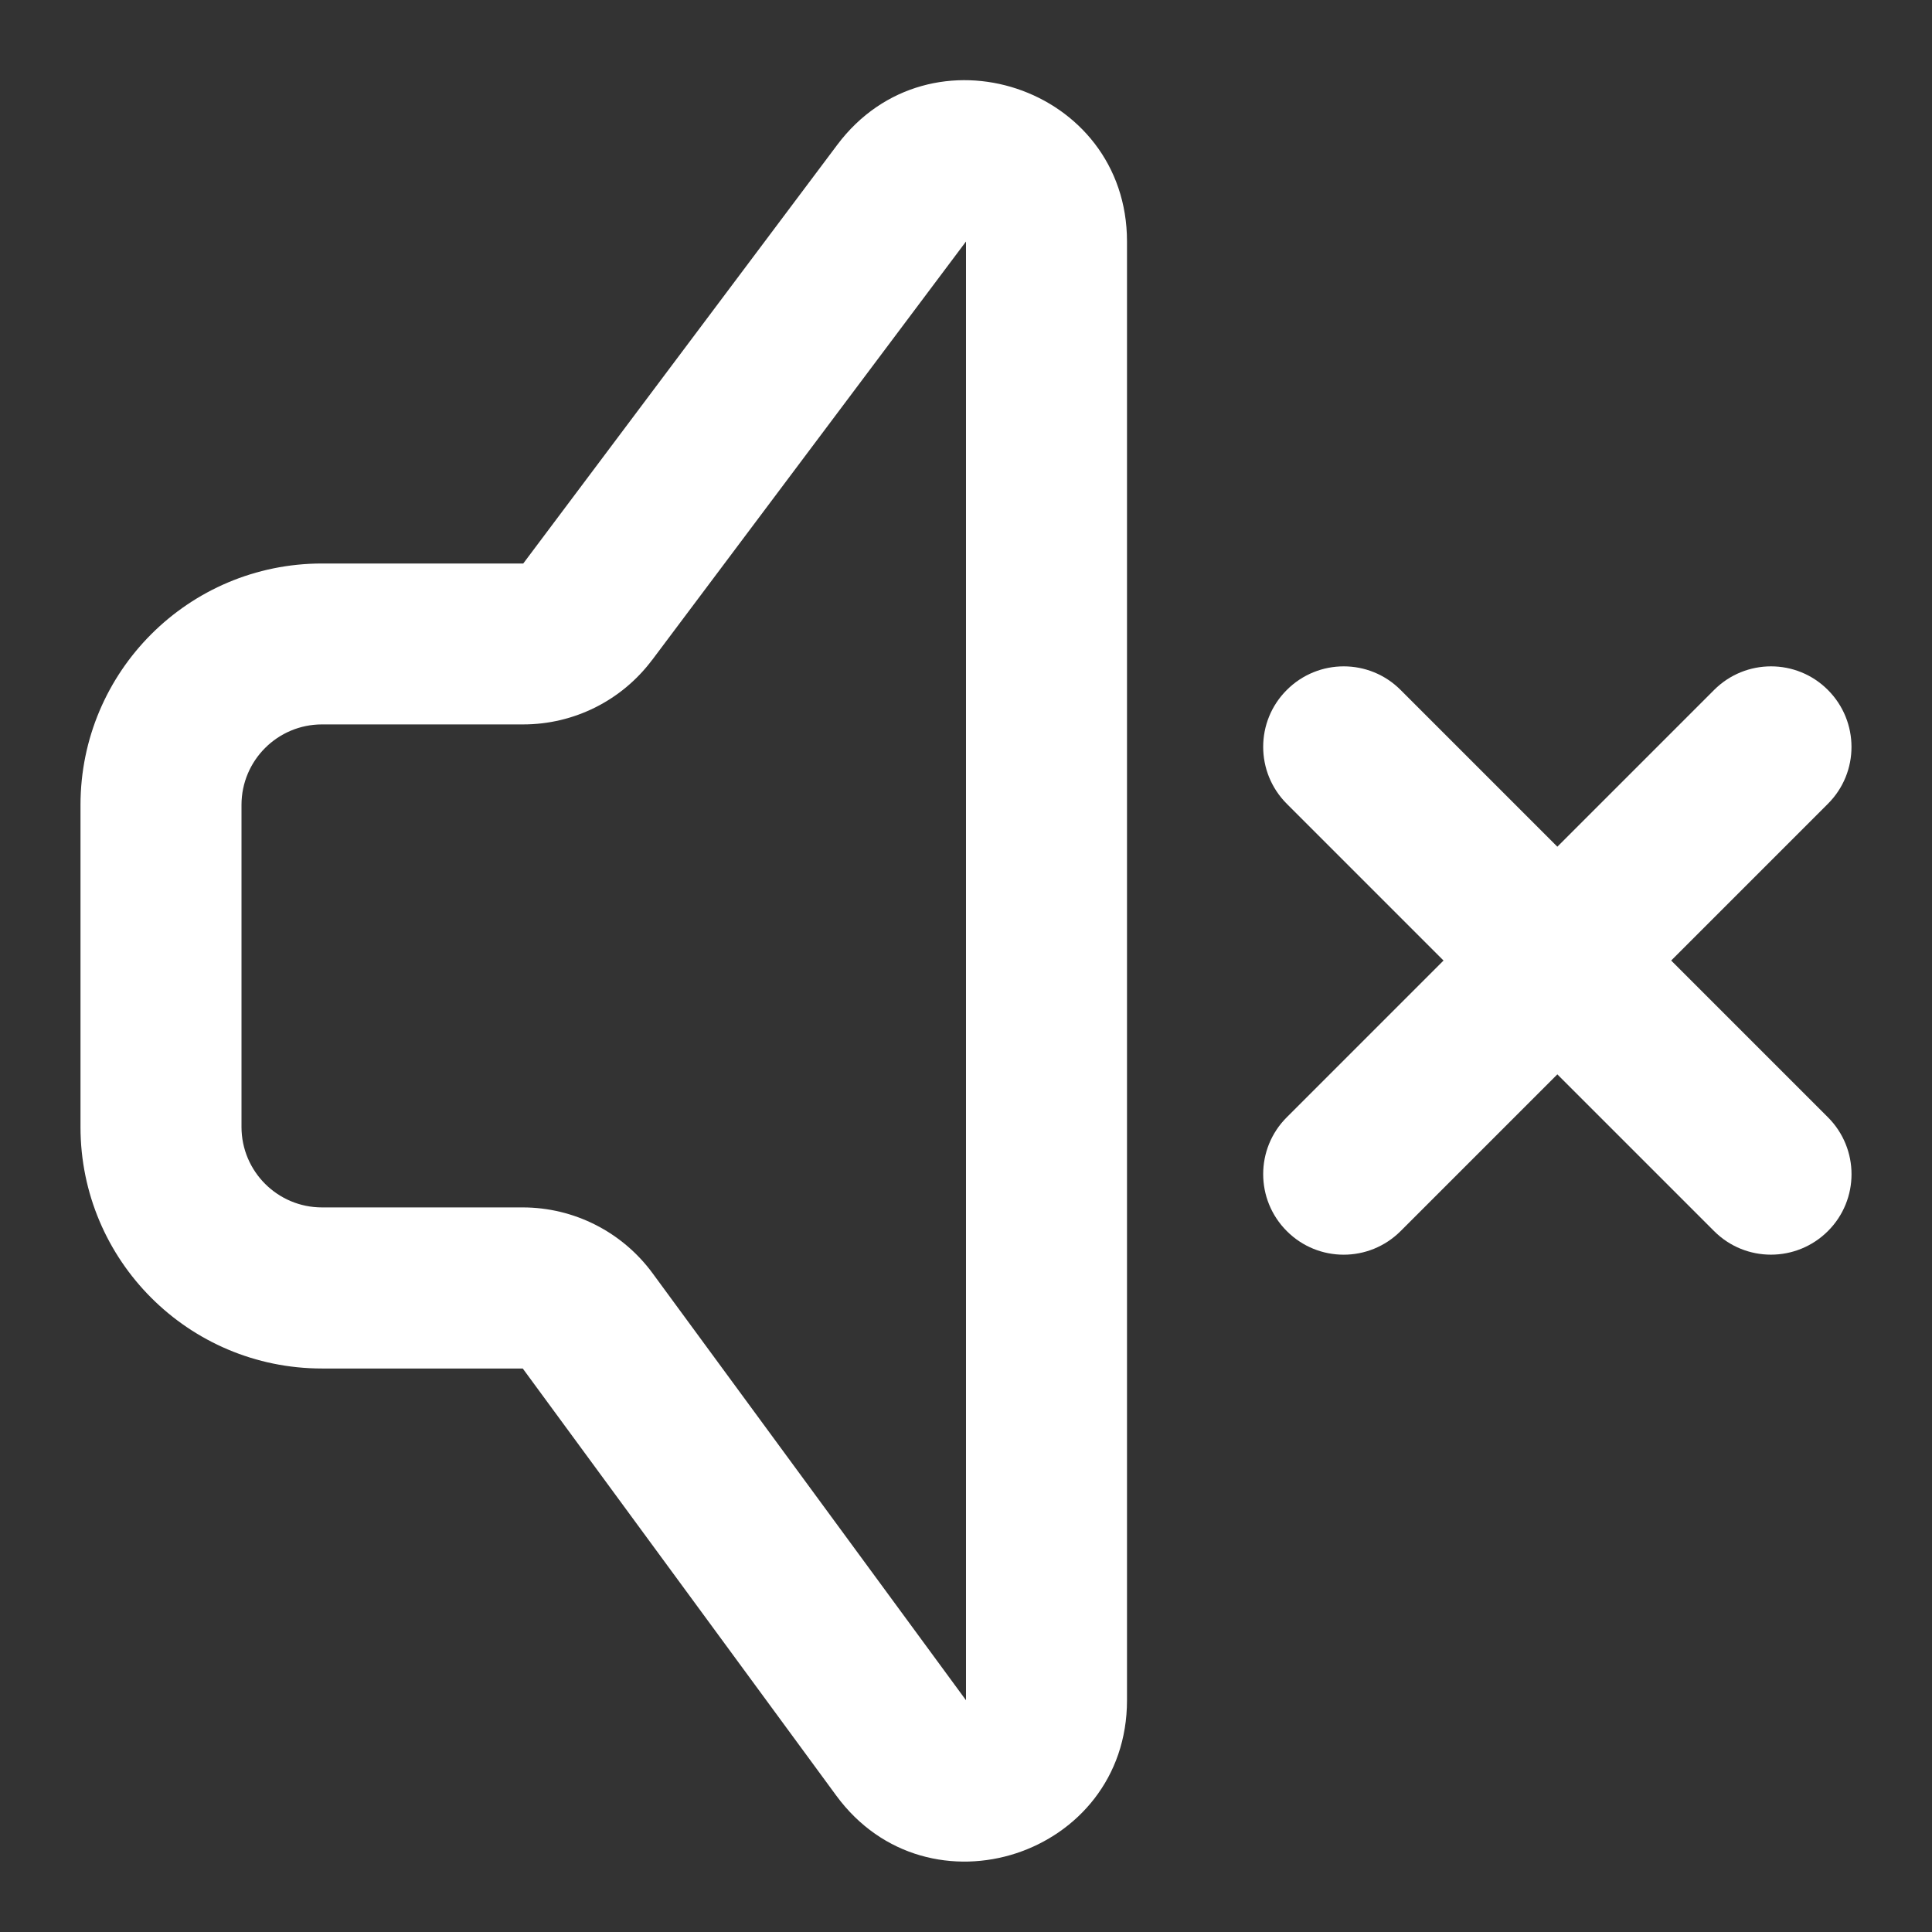
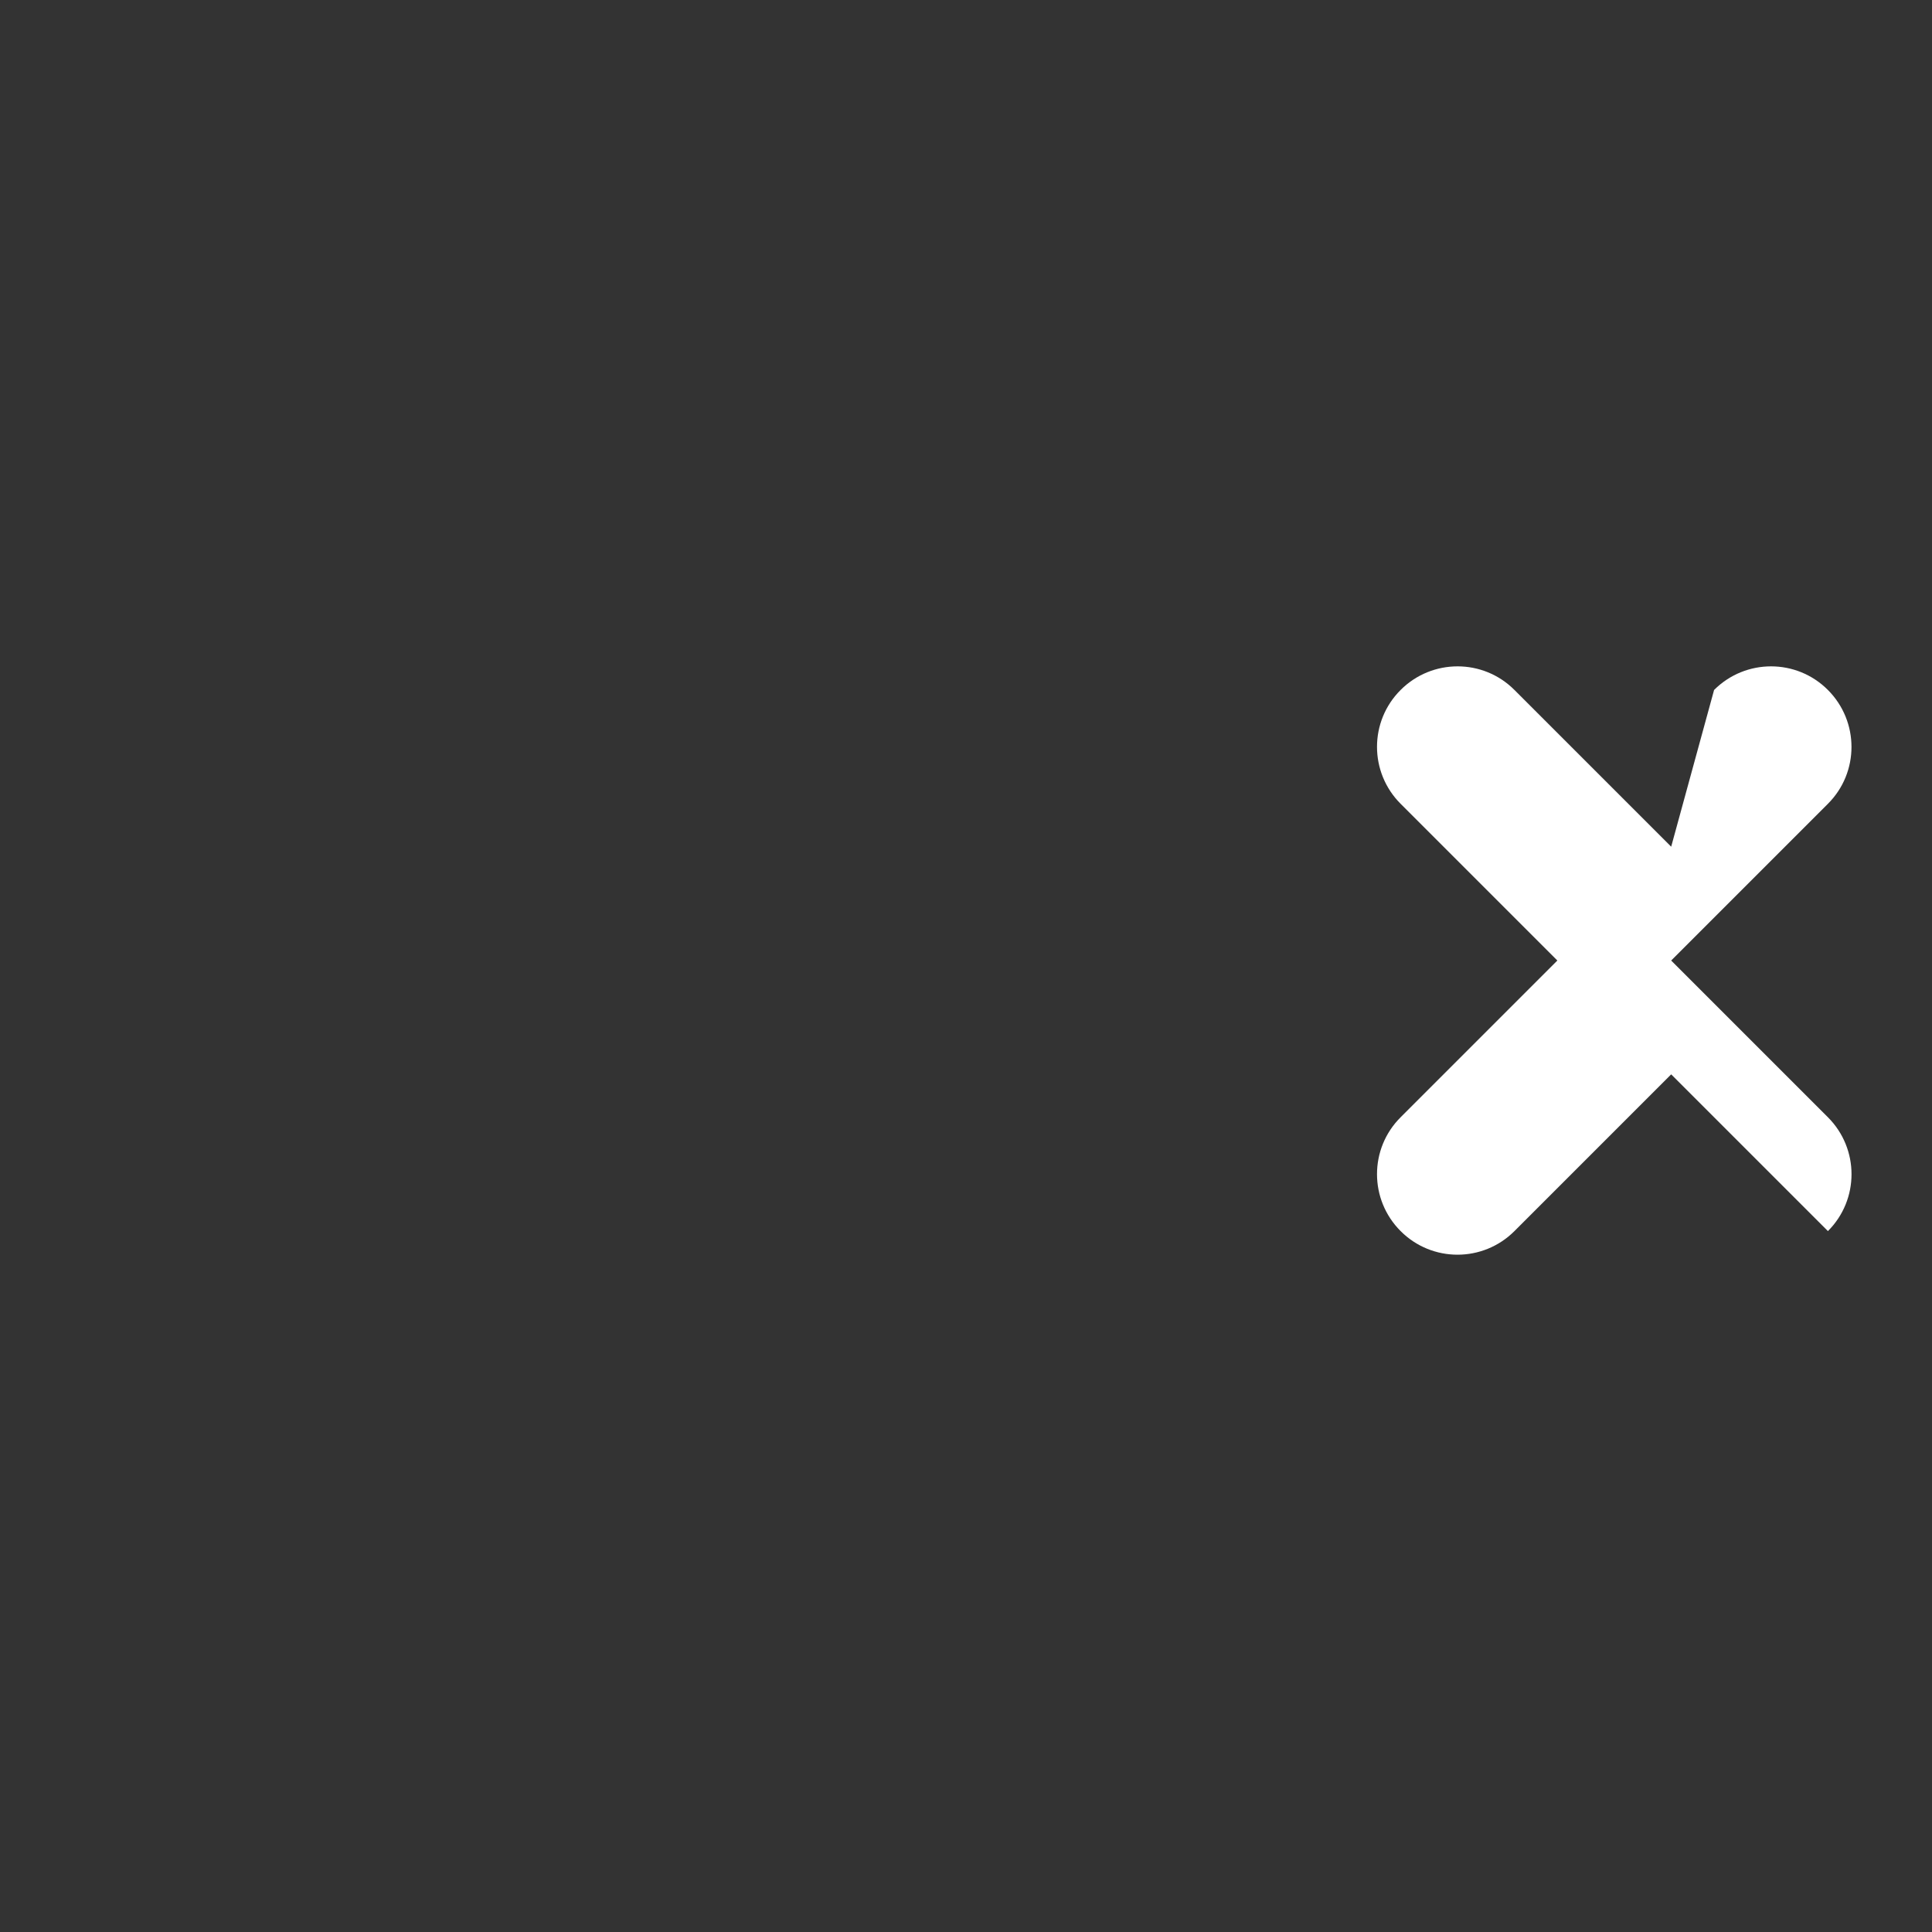
<svg xmlns="http://www.w3.org/2000/svg" fill="none" height="800" viewBox="0 0 24 24" width="800">
  <rect x="0" y="0" width="24" height="24" fill="#333333" stroke="none" />
  <g fill="#fff">
-     <path clip-rule="evenodd" d="m14 3c0-1.922-2.447-2.738-3.6-1.2l-3.9 5.2h-2.5c-1.657 0-3 1.343-3 3v4c0 1.657 1.343 3 3 3h2.494l3.894 5.305c1.143 1.558 3.612.749 3.612-1.183zm-5.9 5.2 3.9-5.2v18.121l-3.894-5.305c-.377-.513-.976-.817-1.612-.817h-2.494c-.552 0-1-.448-1-1v-4c0-.552.448-1 1-1h2.5c.63 0 1.222-.296 1.6-.8z" fill-rule="evenodd" />
-     <path d="m21.293 8.571c.391-.391 1.024-.391 1.414 0s.391 1.024 0 1.414l-1.947 1.947 1.947 1.947c.391.391.391 1.024 0 1.414s-1.024.391-1.414 0l-1.947-1.947-1.947 1.947c-.391.391-1.024.391-1.414 0-.391-.391-.391-1.024 0-1.414l1.947-1.947-1.947-1.947c-.391-.391-.391-1.024 0-1.414.391-.391 1.024-.391 1.414 0l1.947 1.947z" />
+     <path d="m21.293 8.571c.391-.391 1.024-.391 1.414 0s.391 1.024 0 1.414l-1.947 1.947 1.947 1.947c.391.391.391 1.024 0 1.414l-1.947-1.947-1.947 1.947c-.391.391-1.024.391-1.414 0-.391-.391-.391-1.024 0-1.414l1.947-1.947-1.947-1.947c-.391-.391-.391-1.024 0-1.414.391-.391 1.024-.391 1.414 0l1.947 1.947z" />
  </g>
</svg>